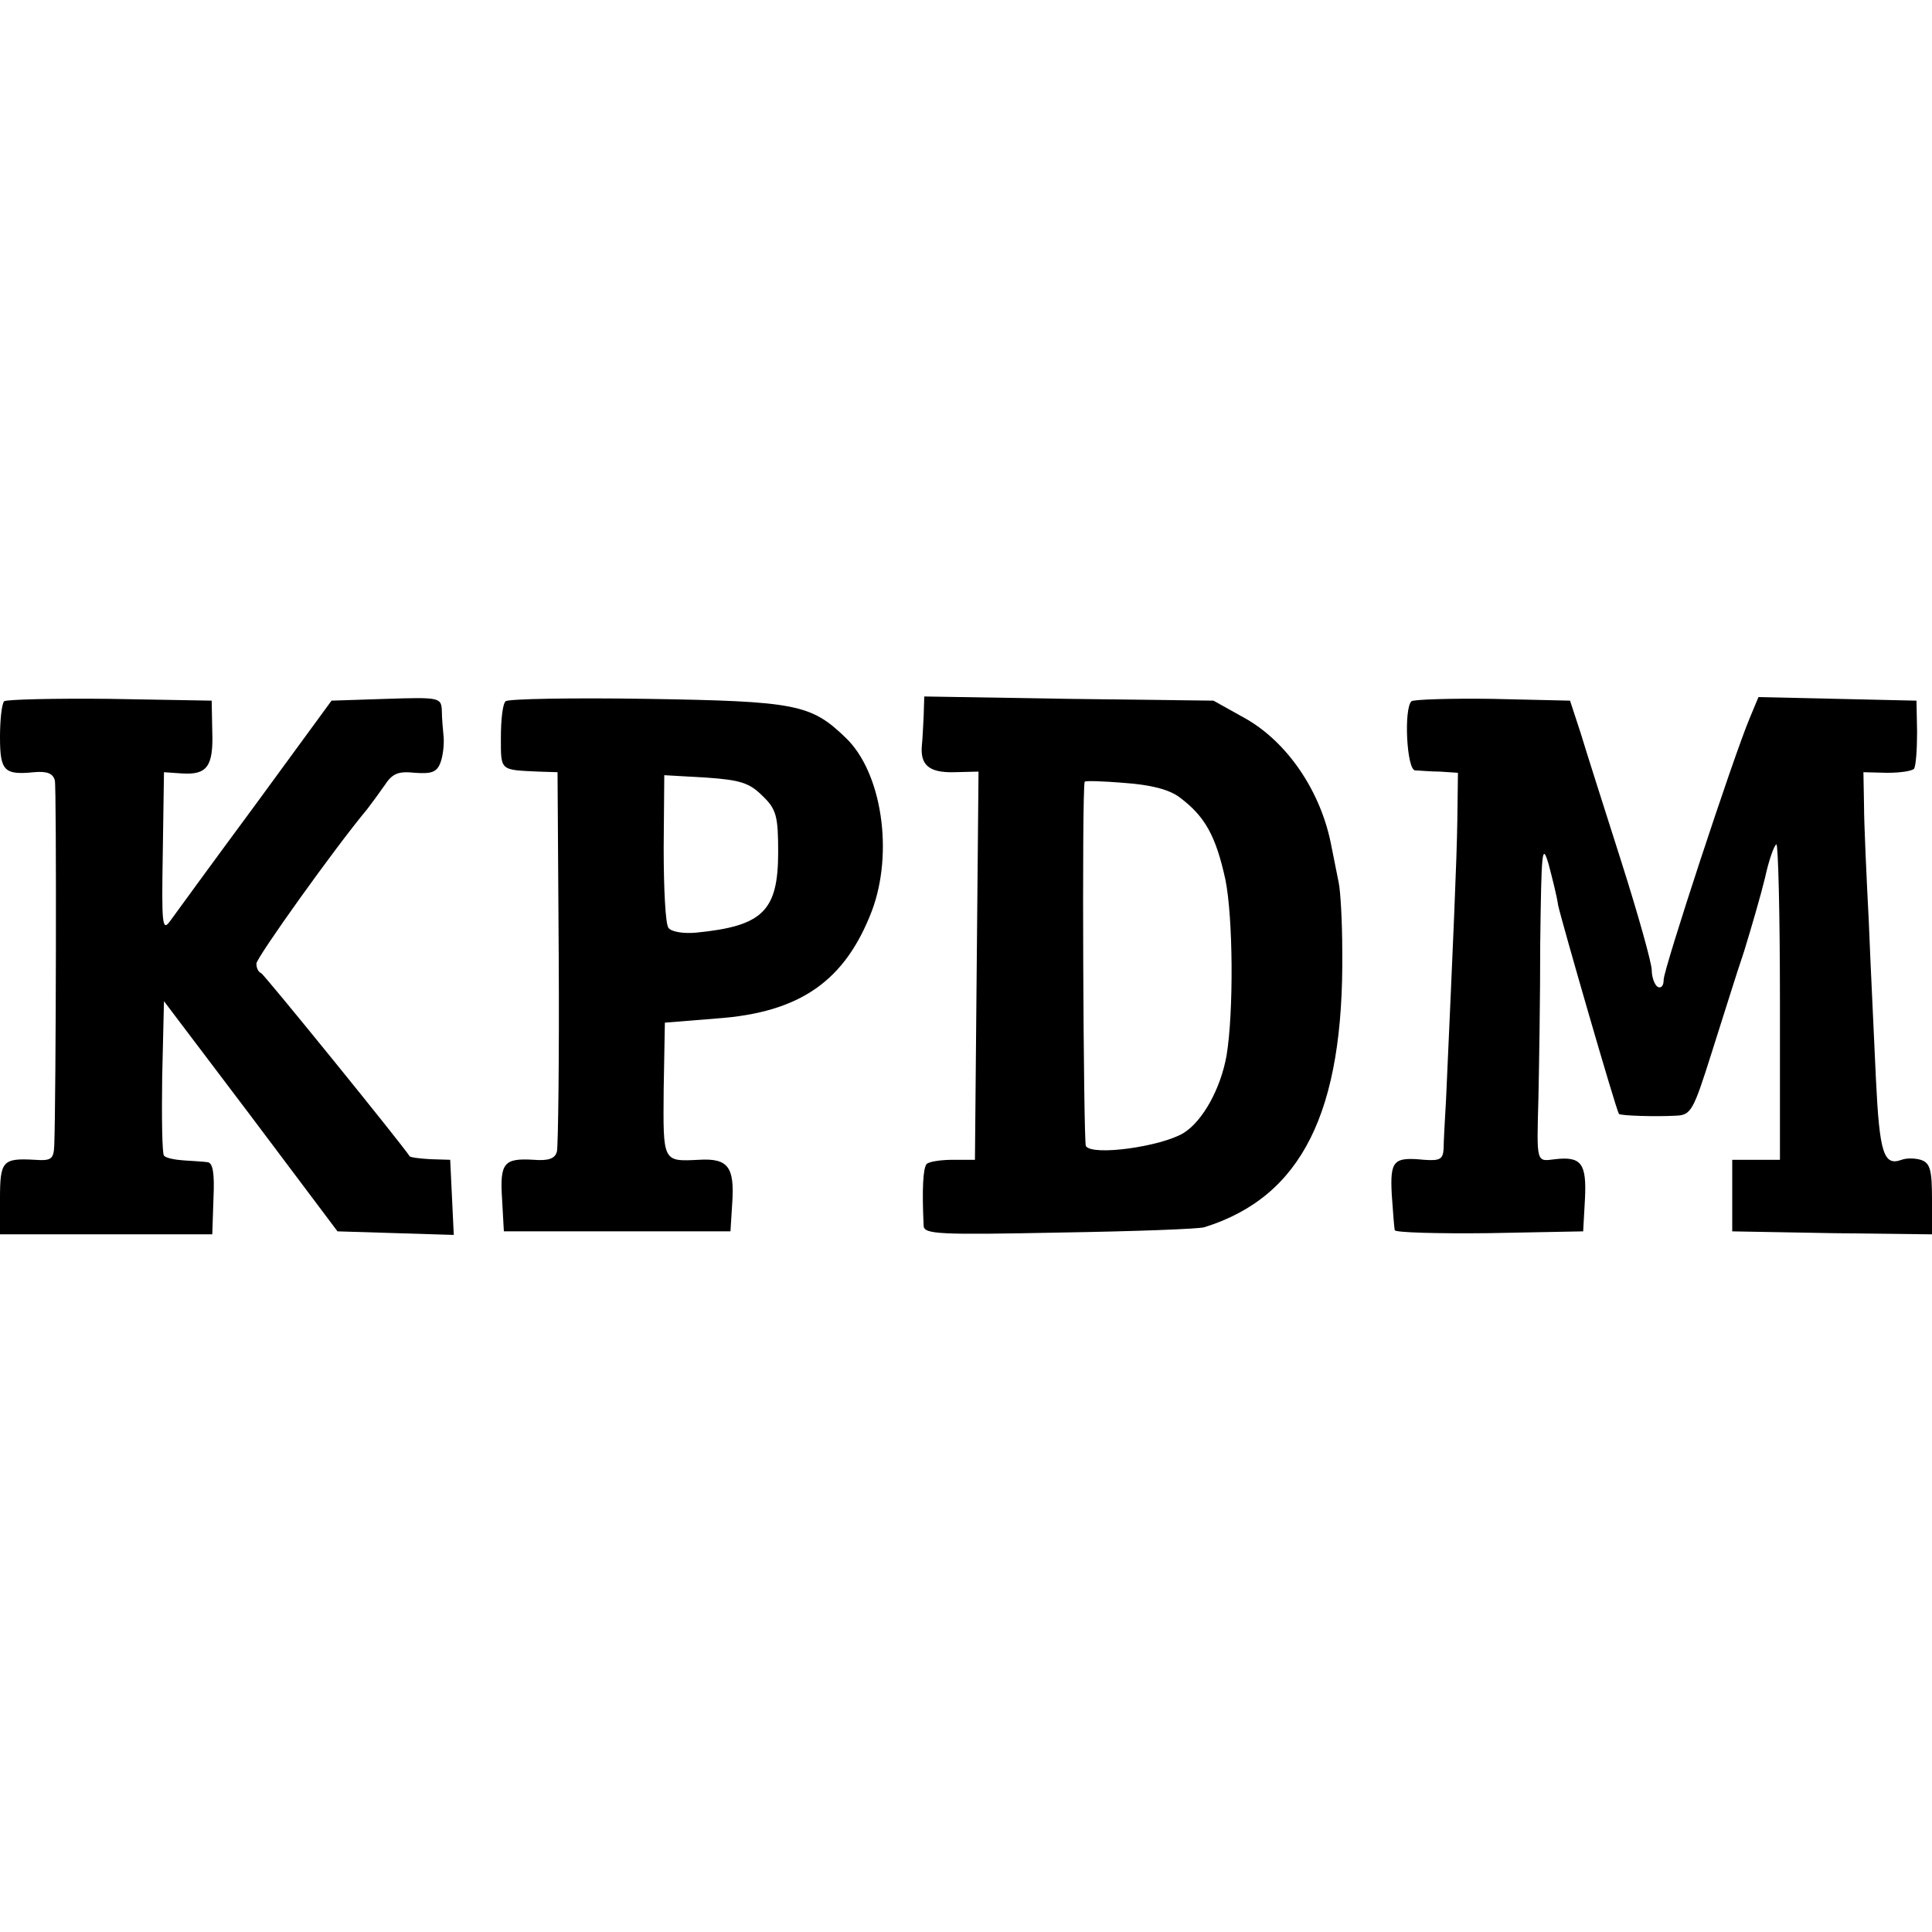
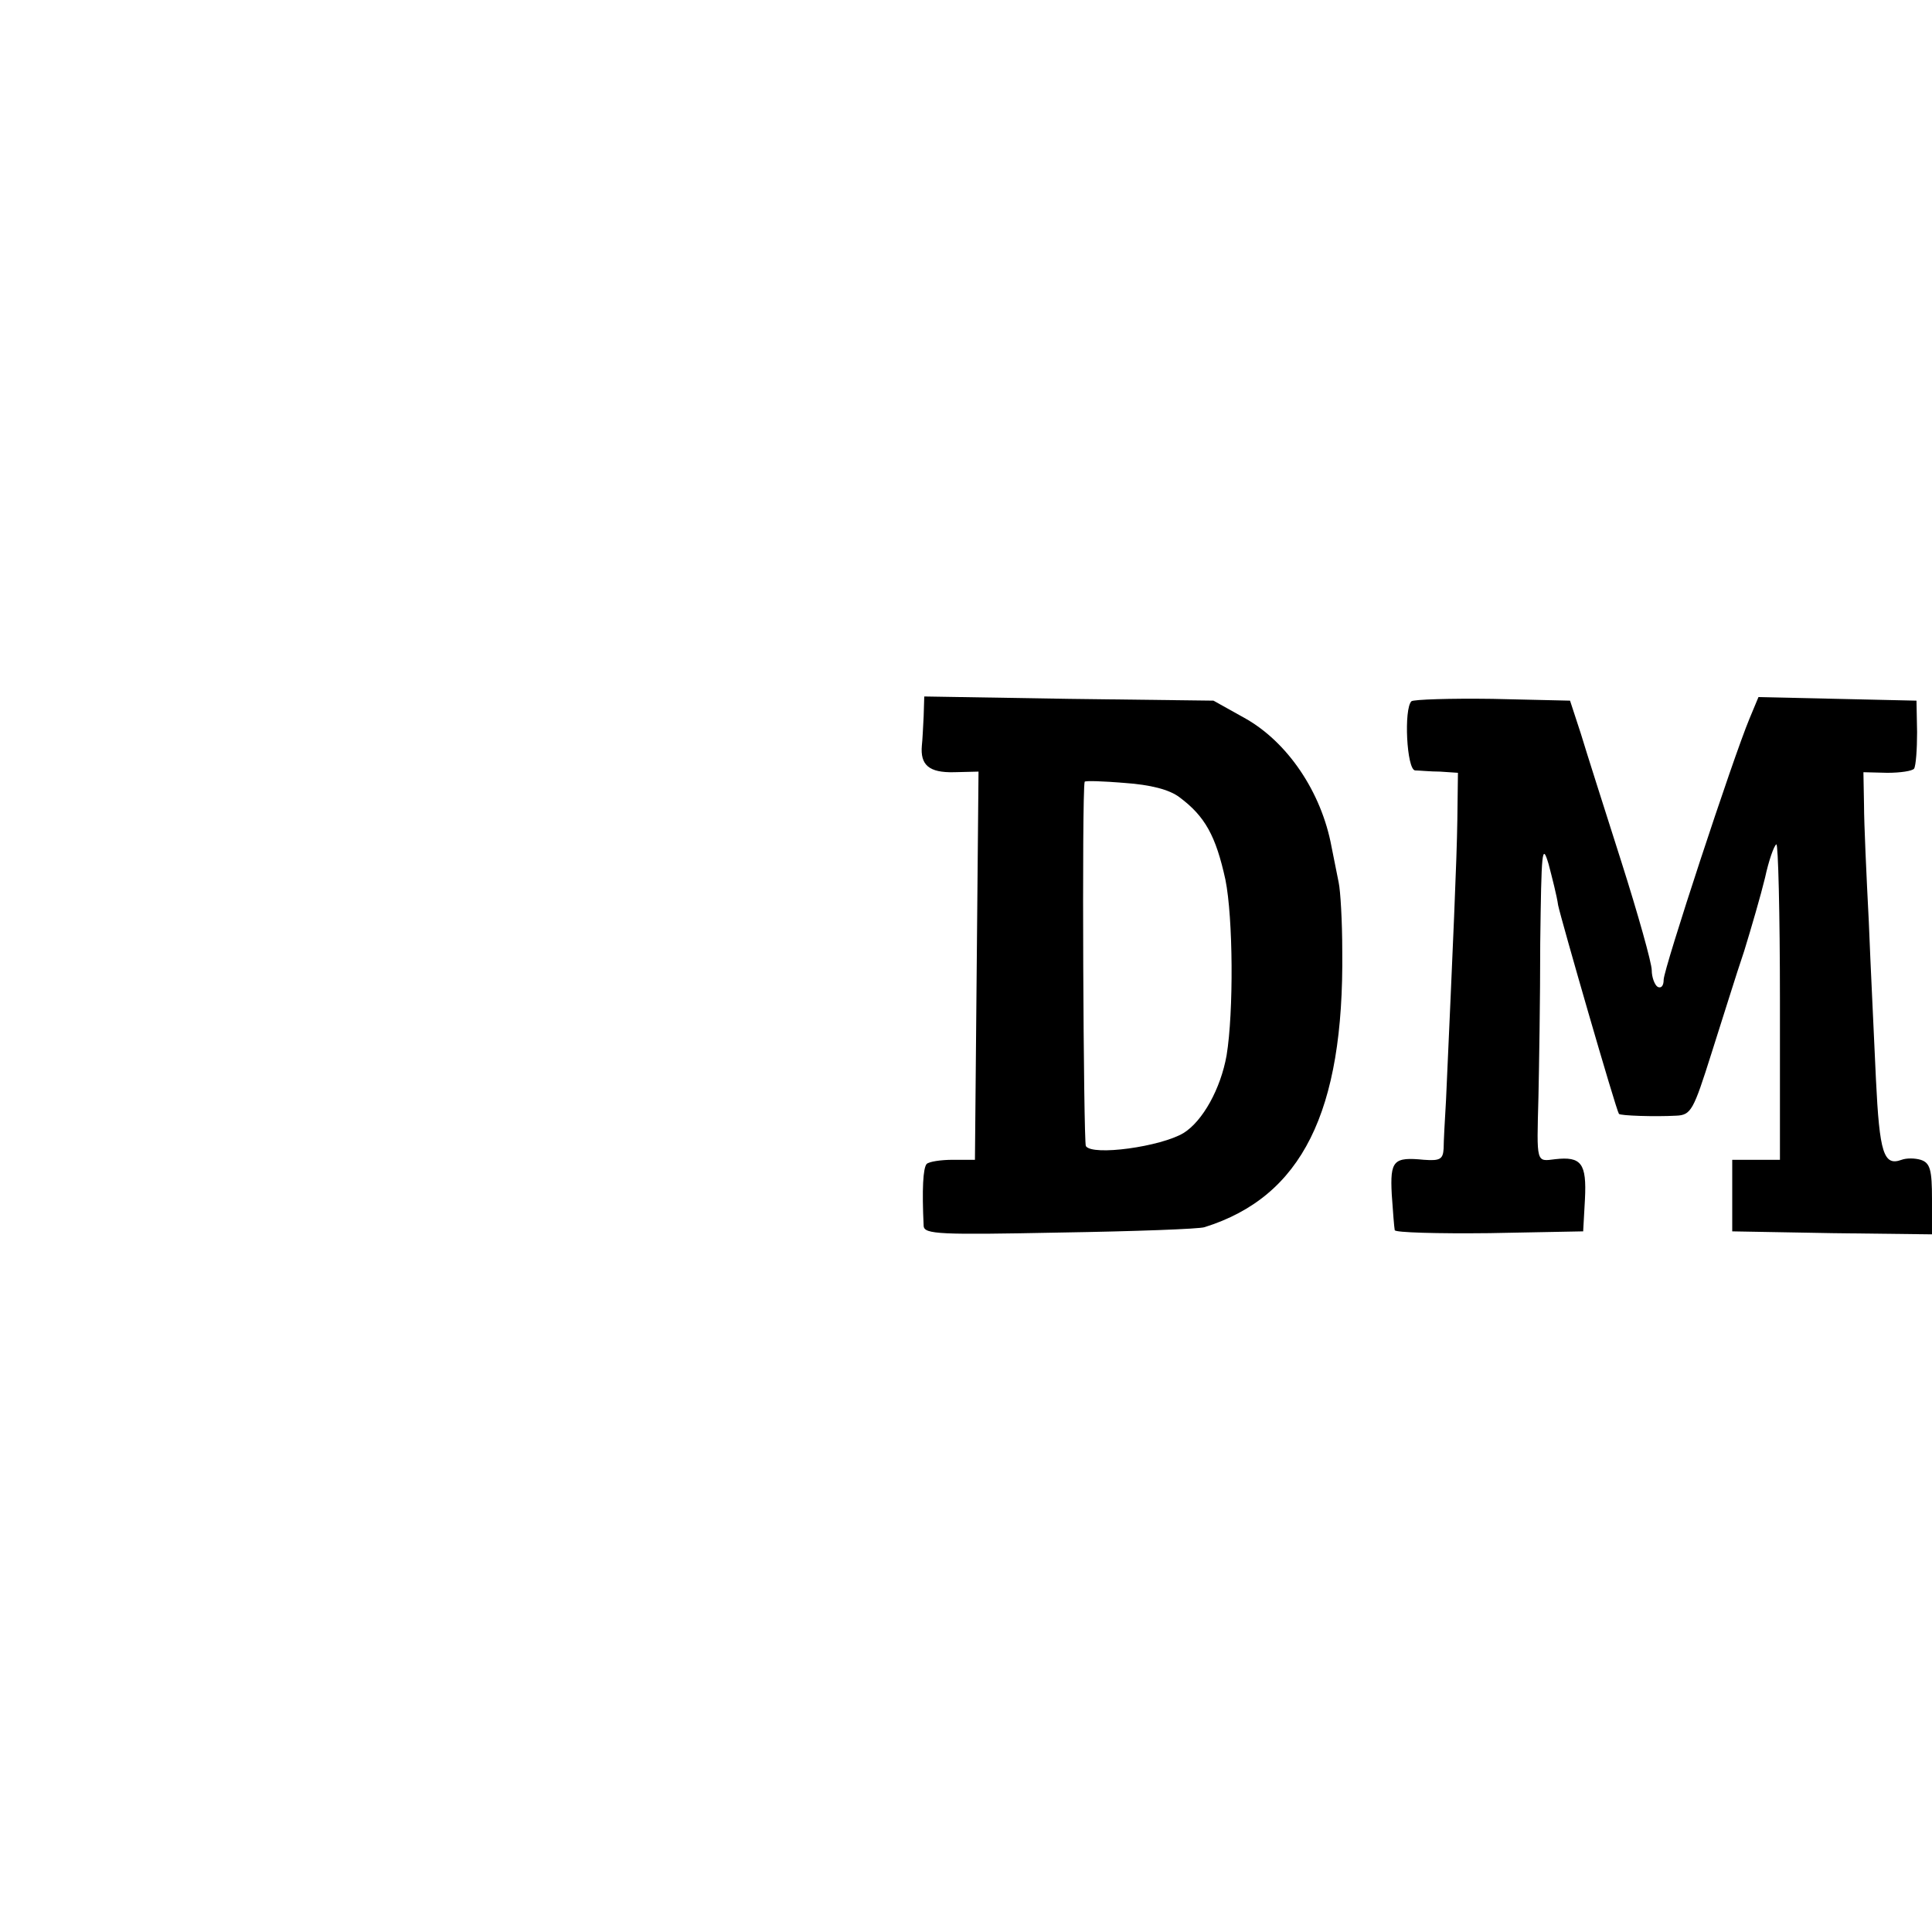
<svg xmlns="http://www.w3.org/2000/svg" version="1.0" width="324pt" height="324pt" viewBox="0 0 324 324" preserveAspectRatio="xMidYMid meet">
  <g transform="translate(0,324) scale(0.1,-0.1)" fill="#000000" stroke="none">
-     <path d="M7 2064 c-4 -4 -7 -31 -7 -60 0 -57 7 -64 57 -59 22 2 32 -2 35 -14 3 -13 2 -533 -1 -612 -1 -23 -5 -26 -33 -24 -54 3 -58 -2 -58 -66 l0 -59 178 0 178 0 2 60 c2 43 -1 60 -10 61 -7 1 -25 2 -40 3 -15 1 -30 4 -33 8 -3 3 -4 62 -3 132 l3 127 146 -193 145 -193 98 -3 97 -3 -3 63 -3 63 -33 1 c-18 1 -34 3 -35 5 -16 24 -244 305 -249 307 -5 2 -8 9 -8 16 0 10 133 196 185 258 7 9 21 28 30 41 13 20 23 24 51 21 28 -2 37 1 43 18 4 11 6 30 5 42 -1 11 -3 31 -3 44 -1 22 -3 23 -93 20 l-92 -3 -128 -175 c-71 -96 -135 -184 -143 -195 -13 -18 -14 -4 -12 115 l2 135 29 -2 c43 -3 54 11 52 70 l-1 52 -171 3 c-93 1 -173 -1 -177 -4z" />
-     <path d="M848 2064 c-5 -4 -8 -31 -8 -61 0 -56 -2 -54 63 -57 l32 -1 2 -310 c1 -170 -1 -317 -3 -326 -3 -12 -14 -16 -39 -14 -50 3 -57 -5 -53 -66 l3 -54 190 0 190 0 3 48 c4 60 -7 75 -56 72 -61 -3 -60 -4 -59 118 l2 112 87 7 c140 10 215 63 260 180 37 98 17 233 -44 291 -58 56 -83 61 -333 65 -126 2 -233 0 -237 -4z m431 -159 c23 -22 26 -34 26 -94 0 -99 -26 -124 -137 -135 -21 -2 -42 1 -47 8 -5 6 -8 66 -8 134 l1 122 70 -4 c58 -4 73 -9 95 -31z" />
    <path d="M1549 2039 c-1 -19 -2 -41 -3 -49 -3 -33 12 -46 54 -45 l41 1 -3 -325 -3 -326 -37 0 c-20 0 -40 -3 -44 -7 -6 -7 -8 -42 -5 -104 1 -14 27 -15 229 -11 125 2 234 6 242 9 163 51 234 193 231 463 0 50 -3 101 -6 115 -3 14 -8 41 -12 60 -17 92 -74 176 -146 216 l-52 29 -242 3 -243 4 -1 -33z m429 -136 c43 -32 61 -65 77 -138 13 -64 14 -222 2 -295 -10 -56 -40 -110 -72 -130 -38 -23 -153 -39 -164 -22 -4 8 -7 592 -2 611 1 2 31 1 67 -2 43 -3 75 -11 92 -24z" />
    <path d="M2367 2064 c-13 -13 -8 -114 6 -116 6 0 26 -2 42 -2 l30 -2 -1 -79 c-1 -69 -7 -203 -19 -470 -2 -33 -4 -70 -4 -81 -1 -18 -6 -21 -33 -19 -51 5 -57 -1 -54 -58 2 -29 4 -55 5 -60 0 -4 72 -6 159 -5 l157 3 3 54 c3 60 -6 72 -50 67 -32 -4 -31 -8 -28 104 1 47 3 163 3 259 2 154 3 169 14 132 6 -23 14 -54 16 -69 5 -24 97 -343 102 -350 2 -3 60 -5 96 -3 25 1 29 9 59 104 18 56 42 134 55 172 12 39 28 94 35 123 6 28 15 54 19 56 3 2 6 -116 6 -262 l0 -267 -40 0 -40 0 0 -60 0 -60 168 -3 167 -2 0 59 c0 49 -3 61 -19 66 -10 3 -24 3 -32 0 -30 -11 -37 11 -43 135 -3 69 -9 188 -12 265 -4 77 -8 165 -8 195 l-1 55 40 -1 c22 0 42 3 45 7 3 5 5 32 5 61 l-1 53 -132 3 -133 3 -15 -36 c-28 -67 -144 -420 -144 -438 0 -10 -4 -15 -10 -12 -5 3 -10 16 -10 28 0 12 -23 94 -51 182 -28 88 -59 185 -68 215 l-18 55 -130 3 c-71 1 -132 -1 -136 -4z" />
  </g>
</svg>